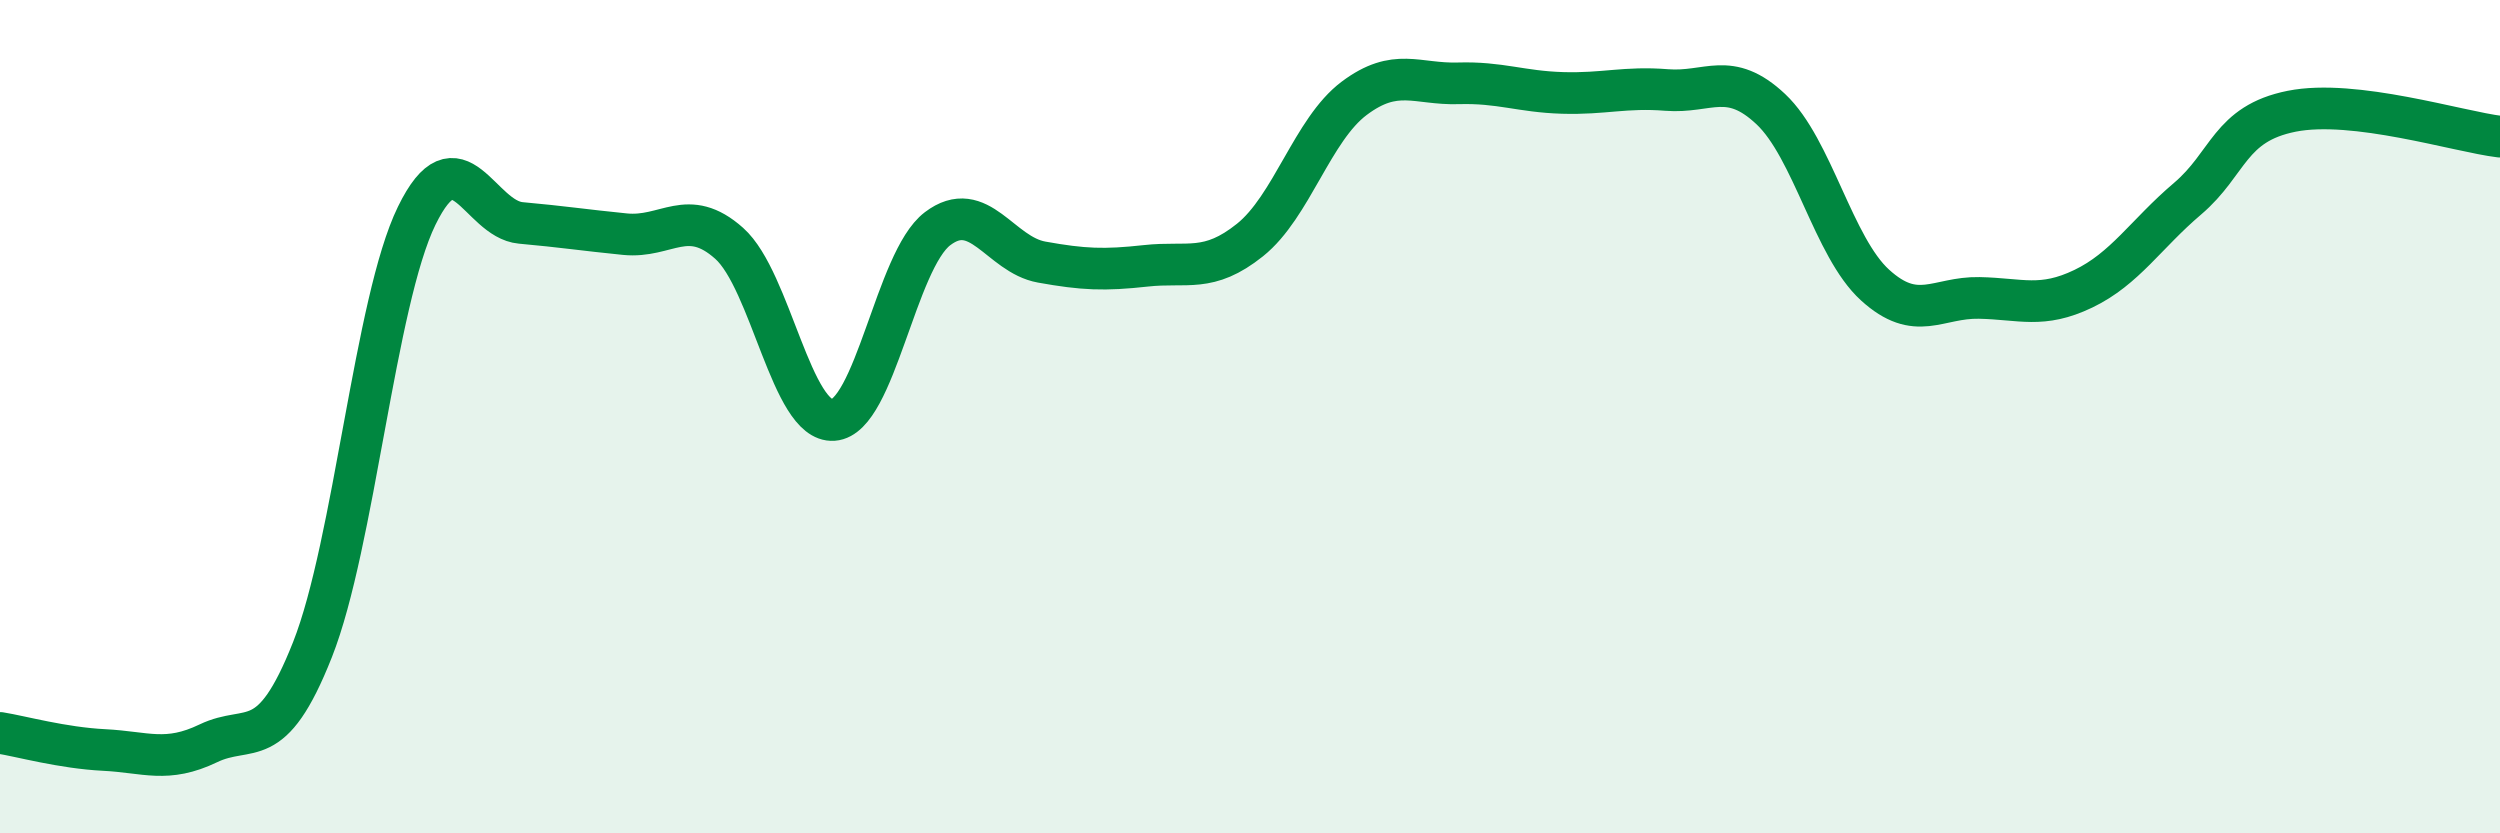
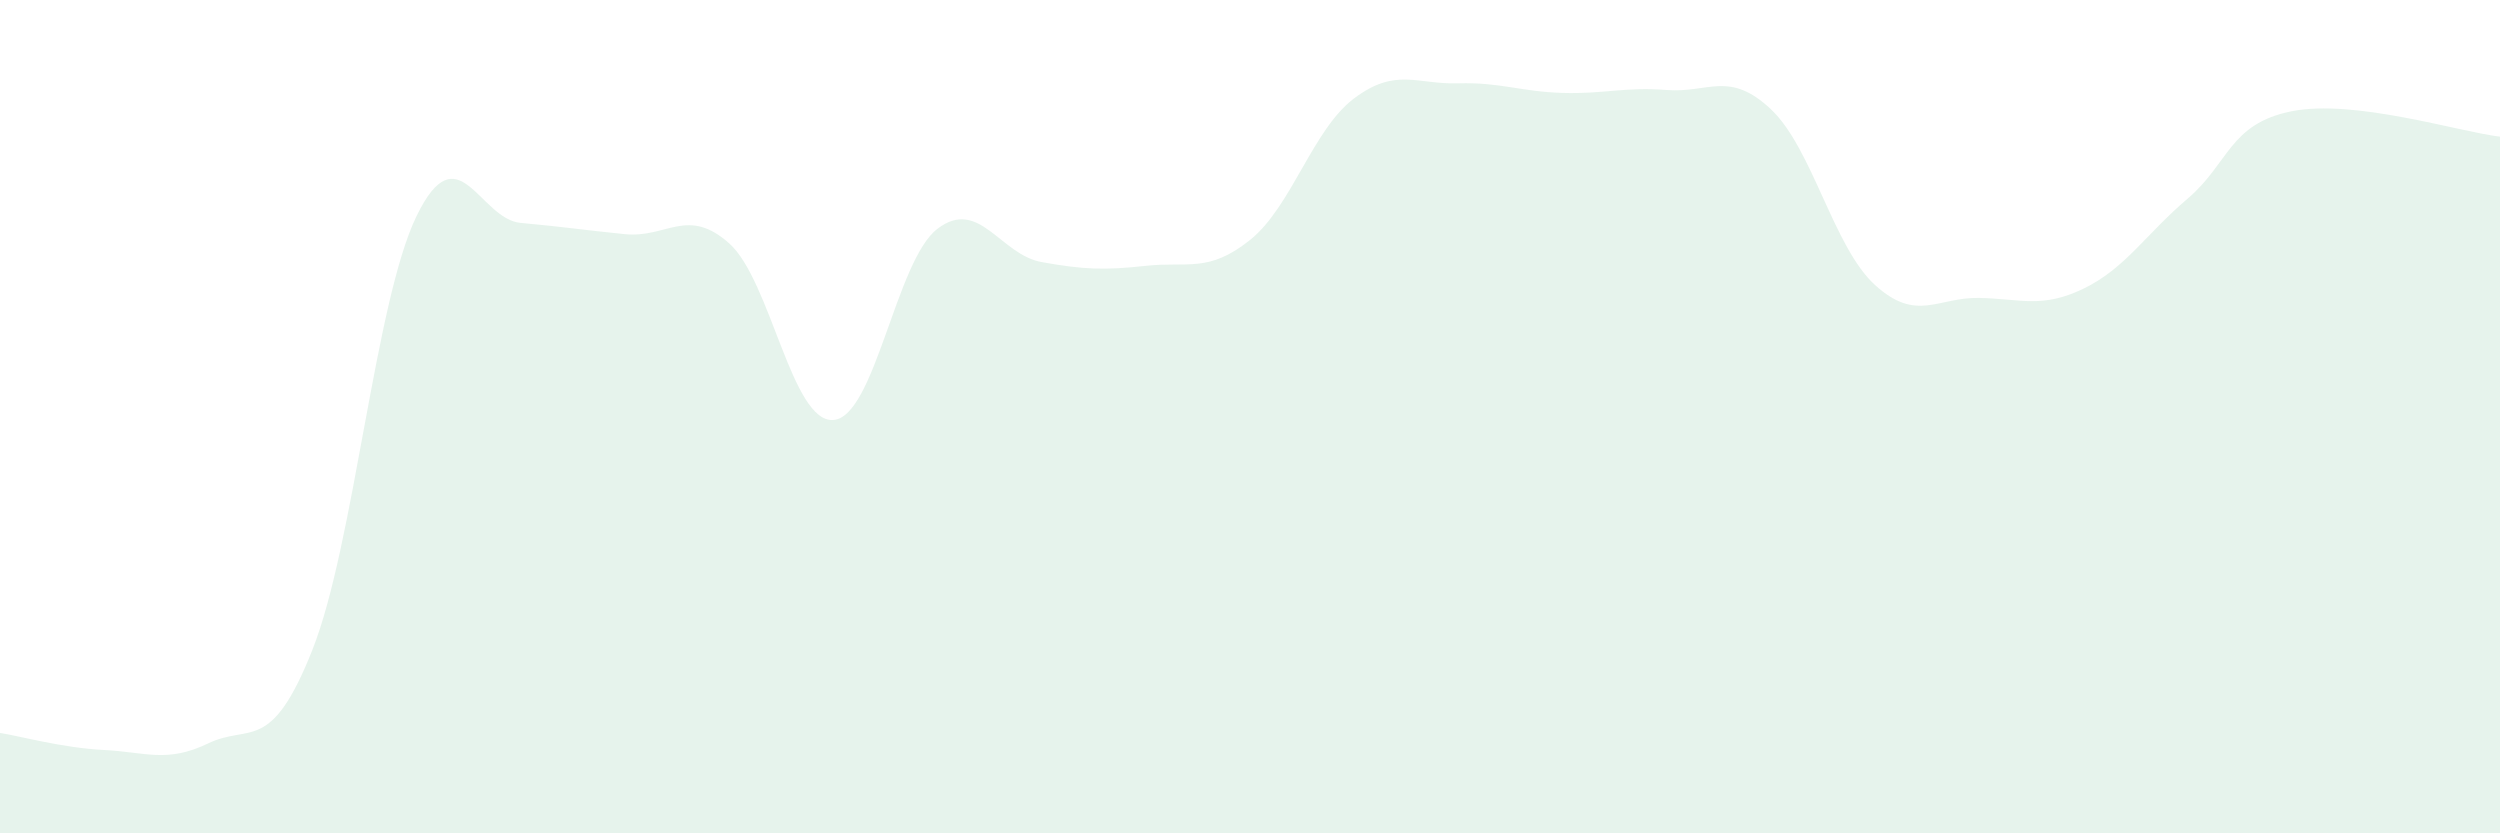
<svg xmlns="http://www.w3.org/2000/svg" width="60" height="20" viewBox="0 0 60 20">
  <path d="M 0,17.59 C 0.5,17.67 1.5,17.95 2.5,18 C 3.5,18.05 4,18.32 5,17.84 C 6,17.36 6.5,18.12 7.5,15.59 C 8.5,13.06 9,7.23 10,5.18 C 11,3.13 11.5,5.26 12.5,5.35 C 13.5,5.44 14,5.52 15,5.62 C 16,5.72 16.5,4.95 17.5,5.84 C 18.5,6.73 19,10.15 20,10.08 C 21,10.01 21.5,6.25 22.5,5.49 C 23.5,4.73 24,6.11 25,6.29 C 26,6.47 26.5,6.49 27.5,6.38 C 28.5,6.27 29,6.56 30,5.76 C 31,4.96 31.5,3.11 32.5,2.36 C 33.5,1.61 34,2.03 35,2 C 36,1.97 36.5,2.2 37.5,2.23 C 38.5,2.26 39,2.08 40,2.16 C 41,2.24 41.5,1.68 42.5,2.62 C 43.5,3.56 44,5.93 45,6.84 C 46,7.75 46.5,7.13 47.5,7.15 C 48.5,7.17 49,7.41 50,6.93 C 51,6.45 51.5,5.62 52.5,4.77 C 53.5,3.92 53.5,2.97 55,2.67 C 56.5,2.37 59,3.16 60,3.28L60 20L0 20Z" fill="#008740" opacity="0.1" stroke-linecap="round" stroke-linejoin="round" />
-   <path d="M 0,17.59 C 0.5,17.67 1.5,17.95 2.5,18 C 3.5,18.05 4,18.32 5,17.84 C 6,17.36 6.5,18.12 7.5,15.59 C 8.5,13.06 9,7.23 10,5.18 C 11,3.13 11.5,5.26 12.5,5.35 C 13.5,5.44 14,5.52 15,5.62 C 16,5.72 16.5,4.95 17.5,5.84 C 18.5,6.73 19,10.15 20,10.08 C 21,10.01 21.5,6.25 22.5,5.49 C 23.5,4.73 24,6.11 25,6.29 C 26,6.47 26.5,6.49 27.5,6.38 C 28.5,6.27 29,6.56 30,5.76 C 31,4.96 31.5,3.11 32.5,2.36 C 33.5,1.61 34,2.03 35,2 C 36,1.97 36.5,2.2 37.5,2.23 C 38.5,2.26 39,2.08 40,2.16 C 41,2.24 41.5,1.68 42.5,2.62 C 43.5,3.56 44,5.93 45,6.84 C 46,7.75 46.5,7.13 47.5,7.15 C 48.5,7.17 49,7.41 50,6.93 C 51,6.45 51.5,5.62 52.5,4.77 C 53.5,3.92 53.5,2.97 55,2.67 C 56.5,2.37 59,3.16 60,3.28" stroke="#008740" stroke-width="1" fill="none" stroke-linecap="round" stroke-linejoin="round" />
</svg>